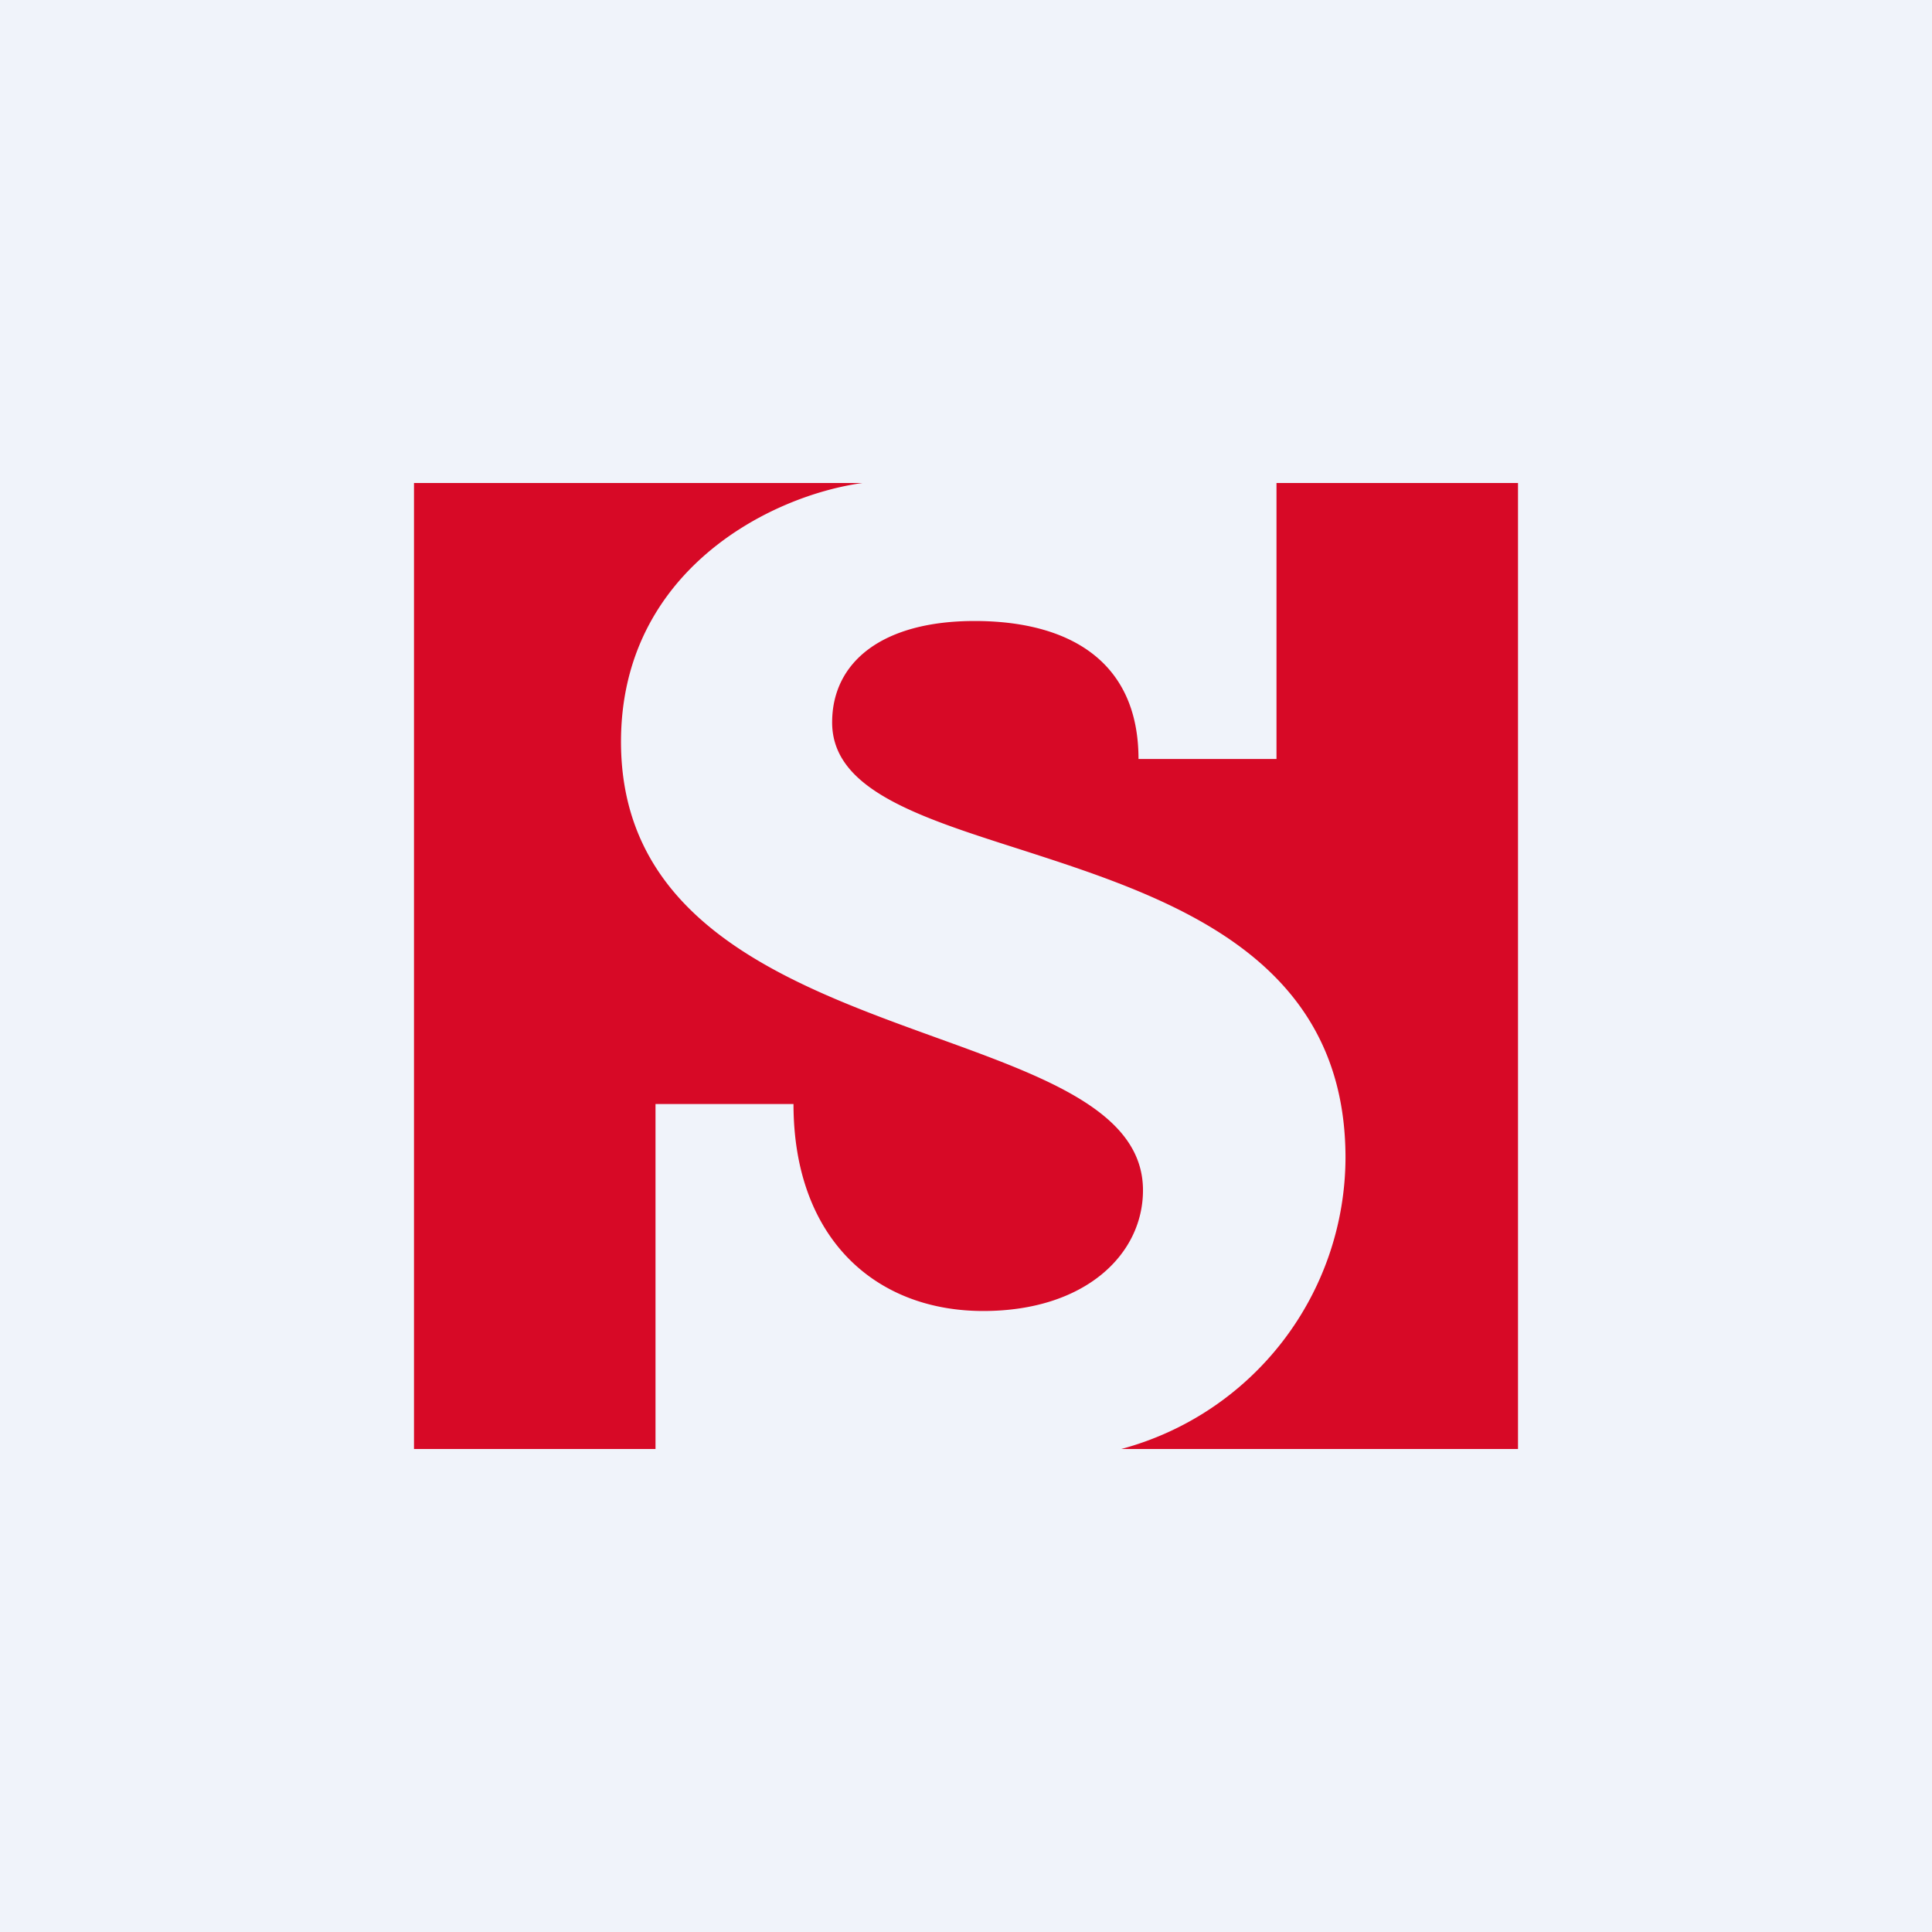
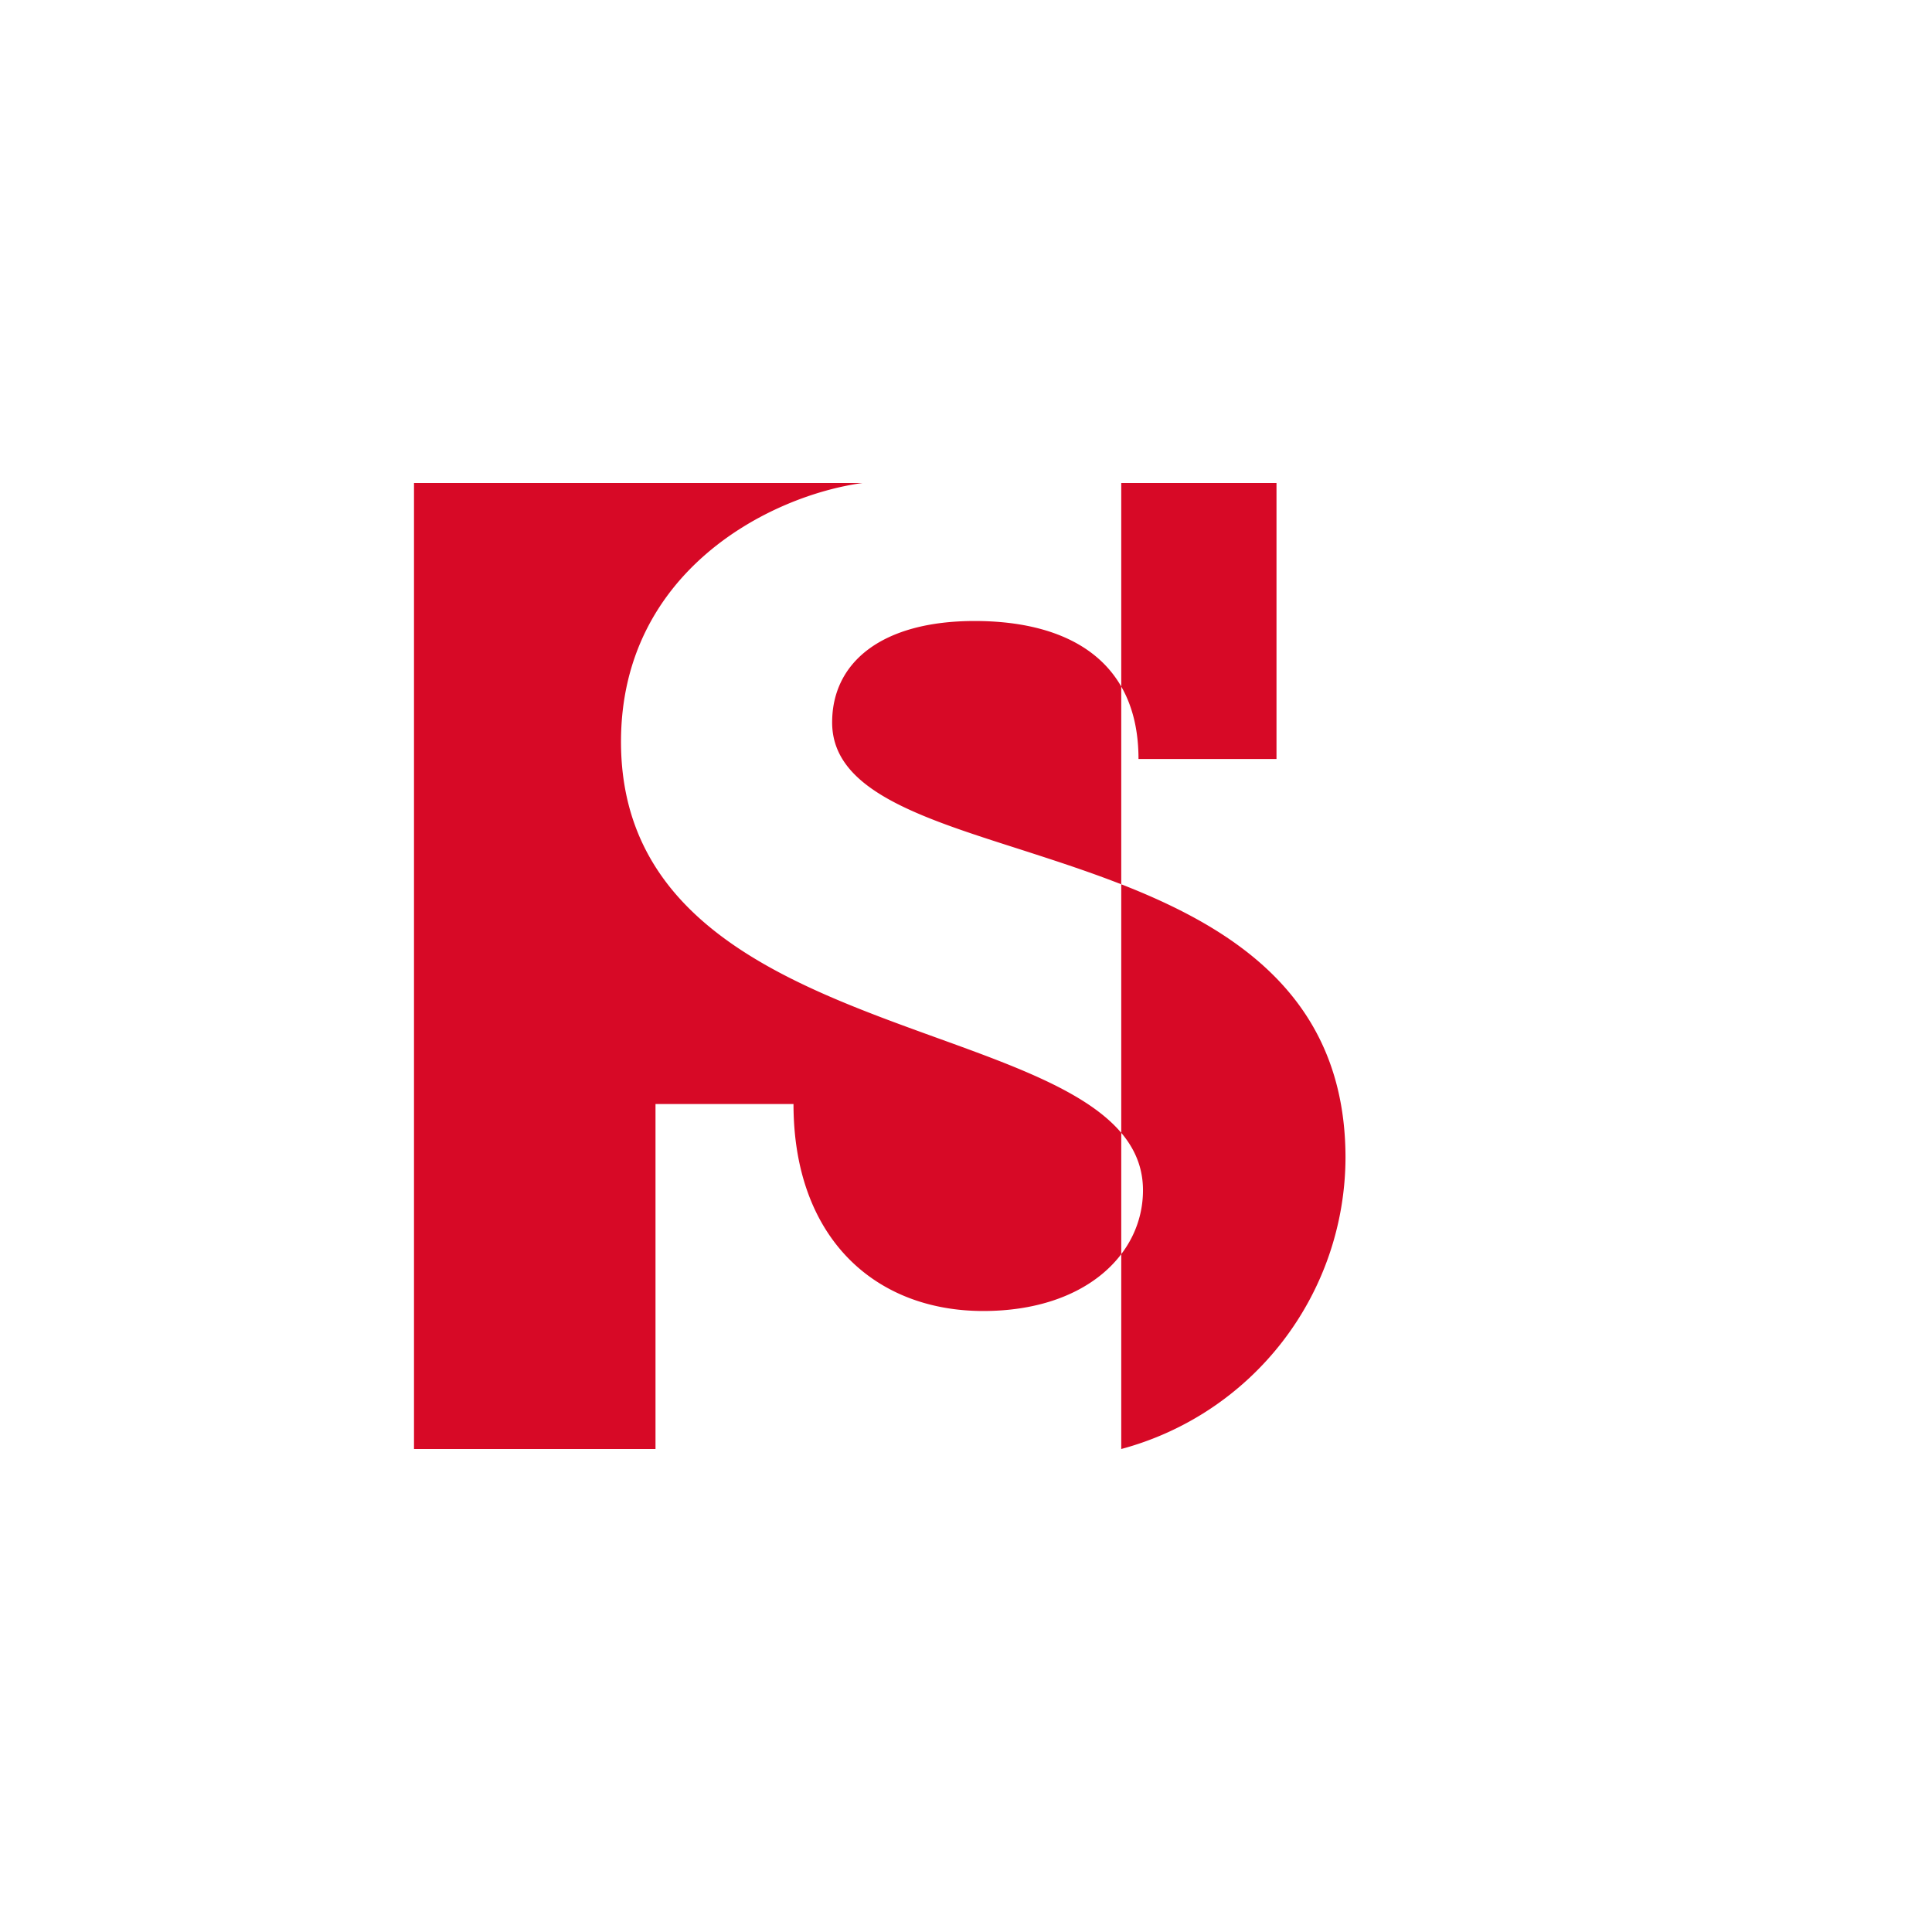
<svg xmlns="http://www.w3.org/2000/svg" width="56" height="56" viewBox="0 0 56 56">
-   <path fill="#F0F3FA" d="M0 0h56v56H0z" />
-   <path d="M12 42h7V32h4c0 3.88 2.36 6 5.5 6 2.94 0 4.63-1.63 4.63-3.5 0-2.26-2.8-3.27-5.98-4.42-4.23-1.53-9.15-3.3-9.15-8.58 0-4.94 4.31-7.13 7-7.5H12v28Zm32-28h-7v8h-4c0-2.88-2.07-4-4.75-4s-4.13 1.19-4.13 2.94c0 1.94 2.48 2.73 5.42 3.67 4.25 1.37 9.46 3.04 9.46 8.95A8.77 8.77 0 0 1 32.5 42H44V14Z" fill="#D70926" />
+   <path d="M12 42h7V32h4c0 3.88 2.36 6 5.5 6 2.94 0 4.63-1.63 4.63-3.5 0-2.26-2.8-3.27-5.98-4.42-4.23-1.53-9.15-3.3-9.15-8.58 0-4.94 4.31-7.13 7-7.5H12v28Zm32-28h-7v8h-4c0-2.88-2.07-4-4.75-4s-4.13 1.19-4.13 2.94c0 1.94 2.48 2.73 5.42 3.67 4.25 1.37 9.46 3.04 9.46 8.95A8.77 8.77 0 0 1 32.5 42V14Z" fill="#D70926" />
</svg>